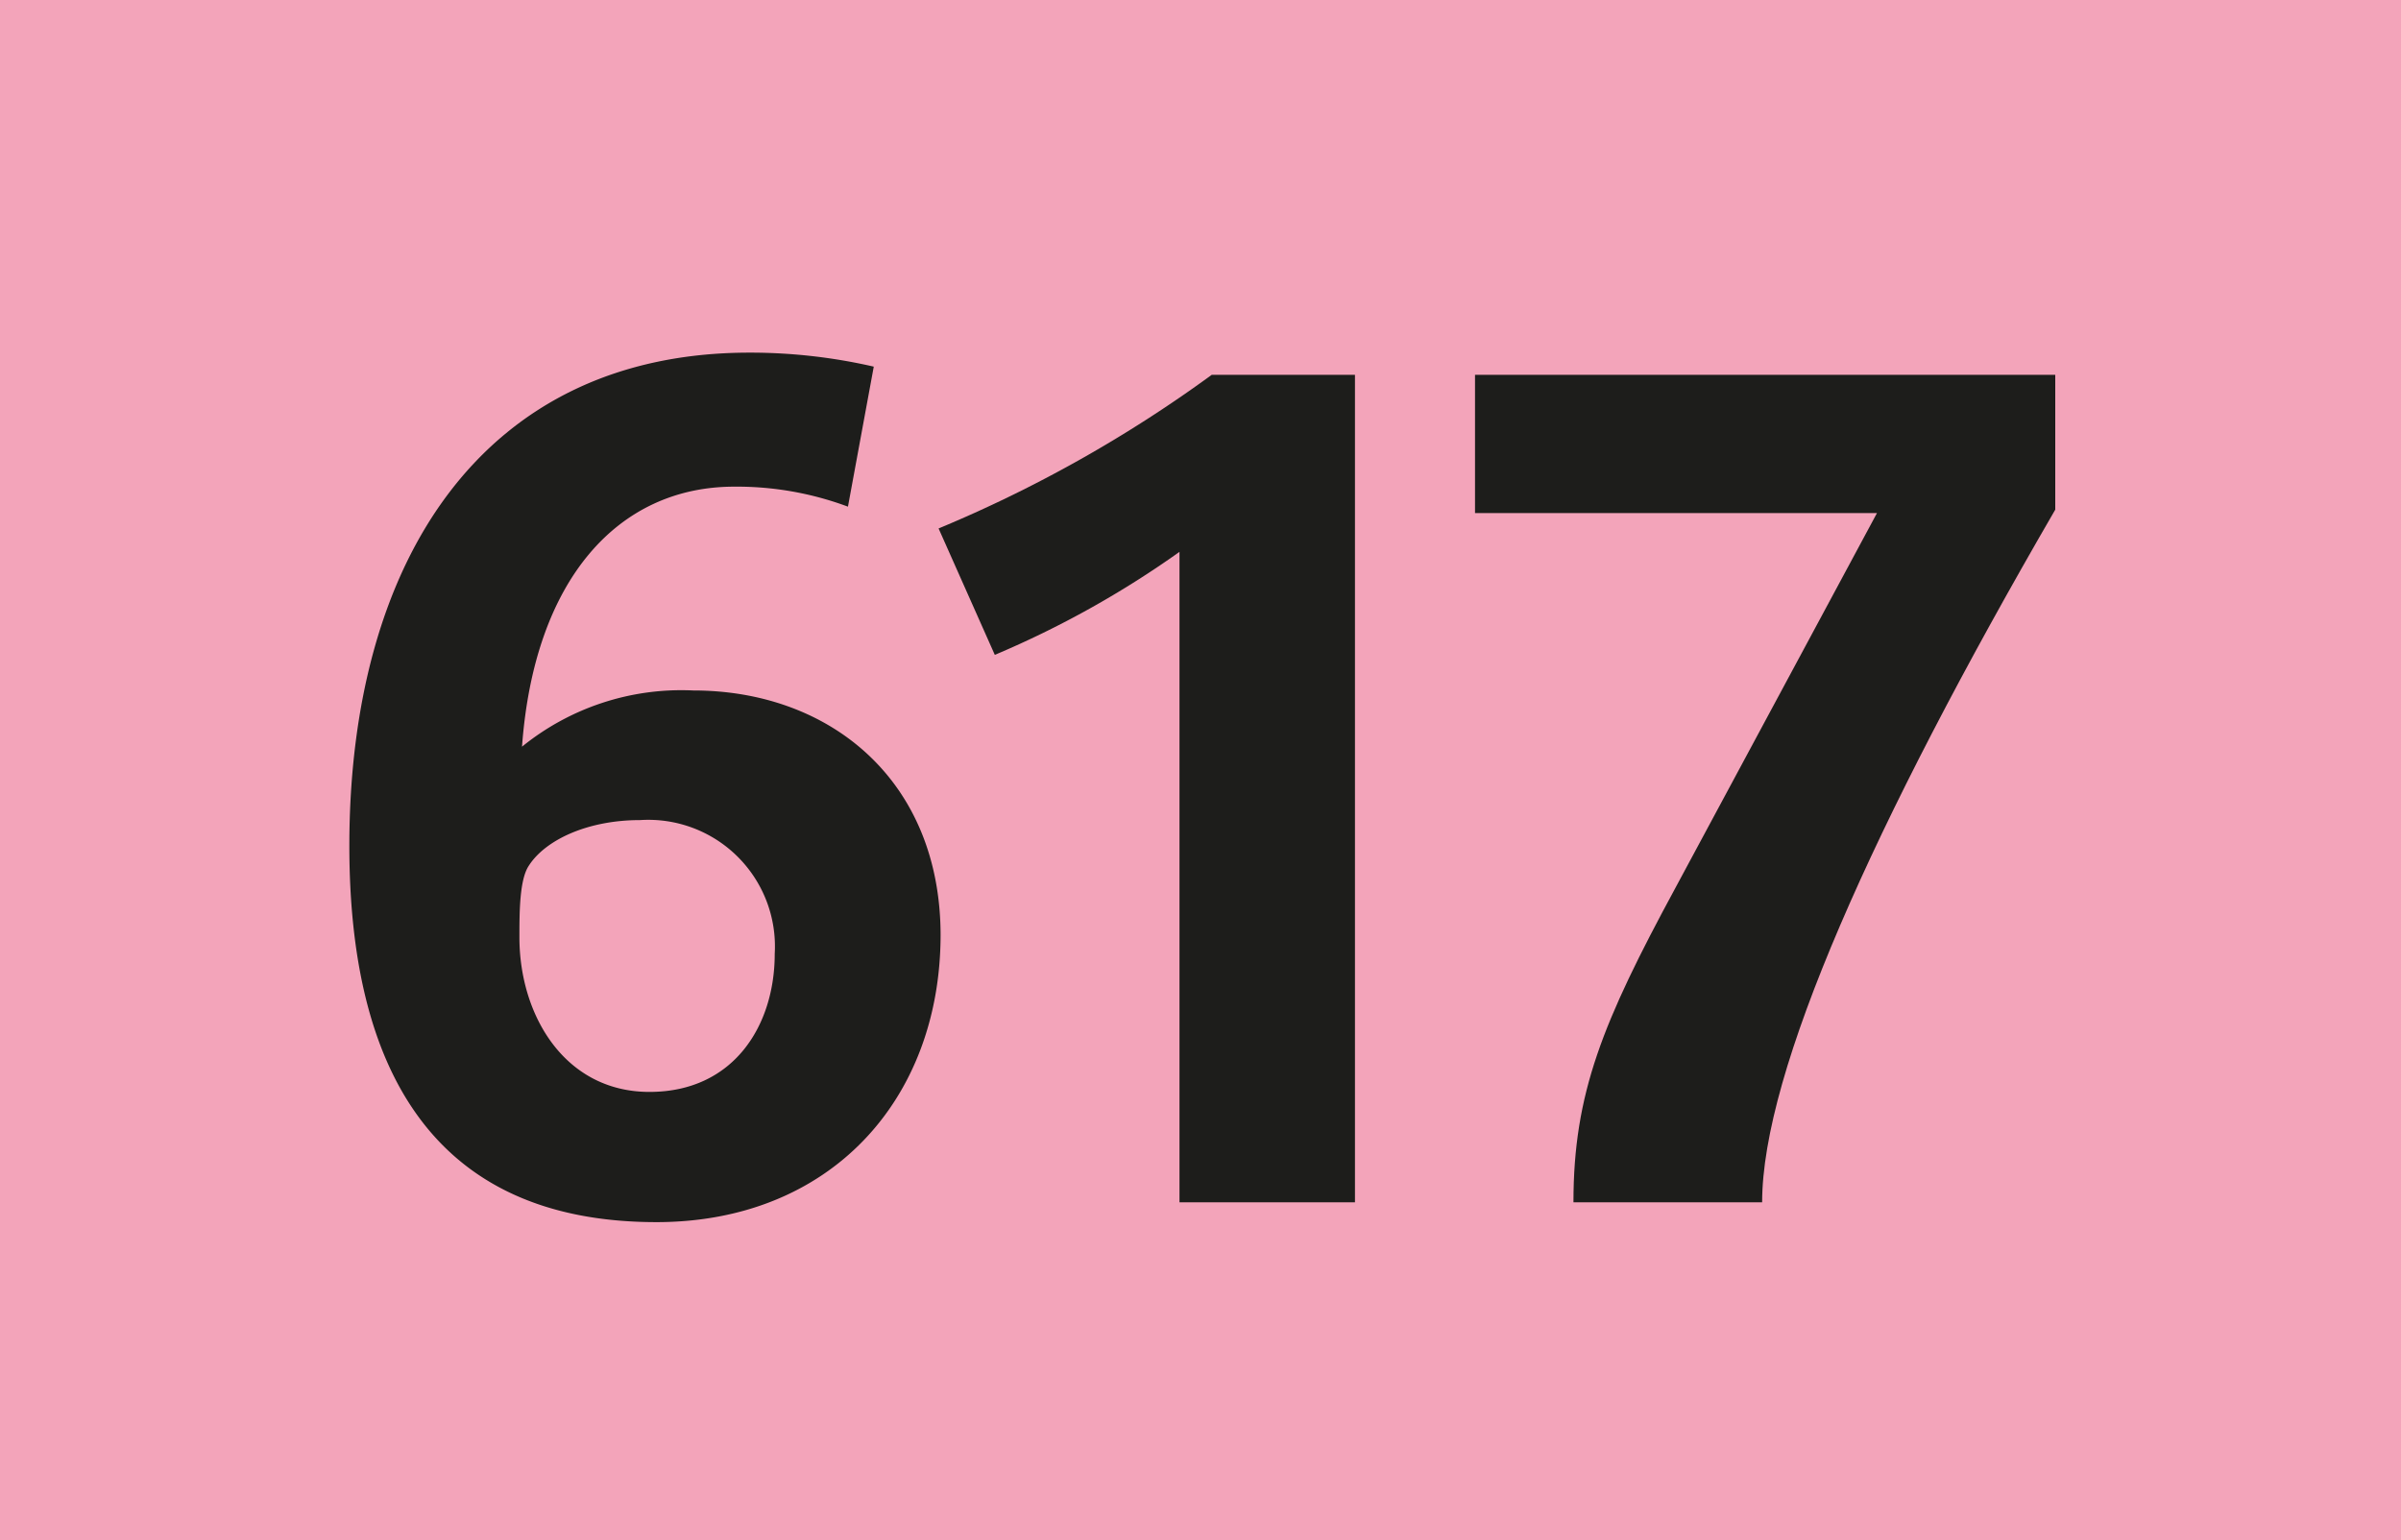
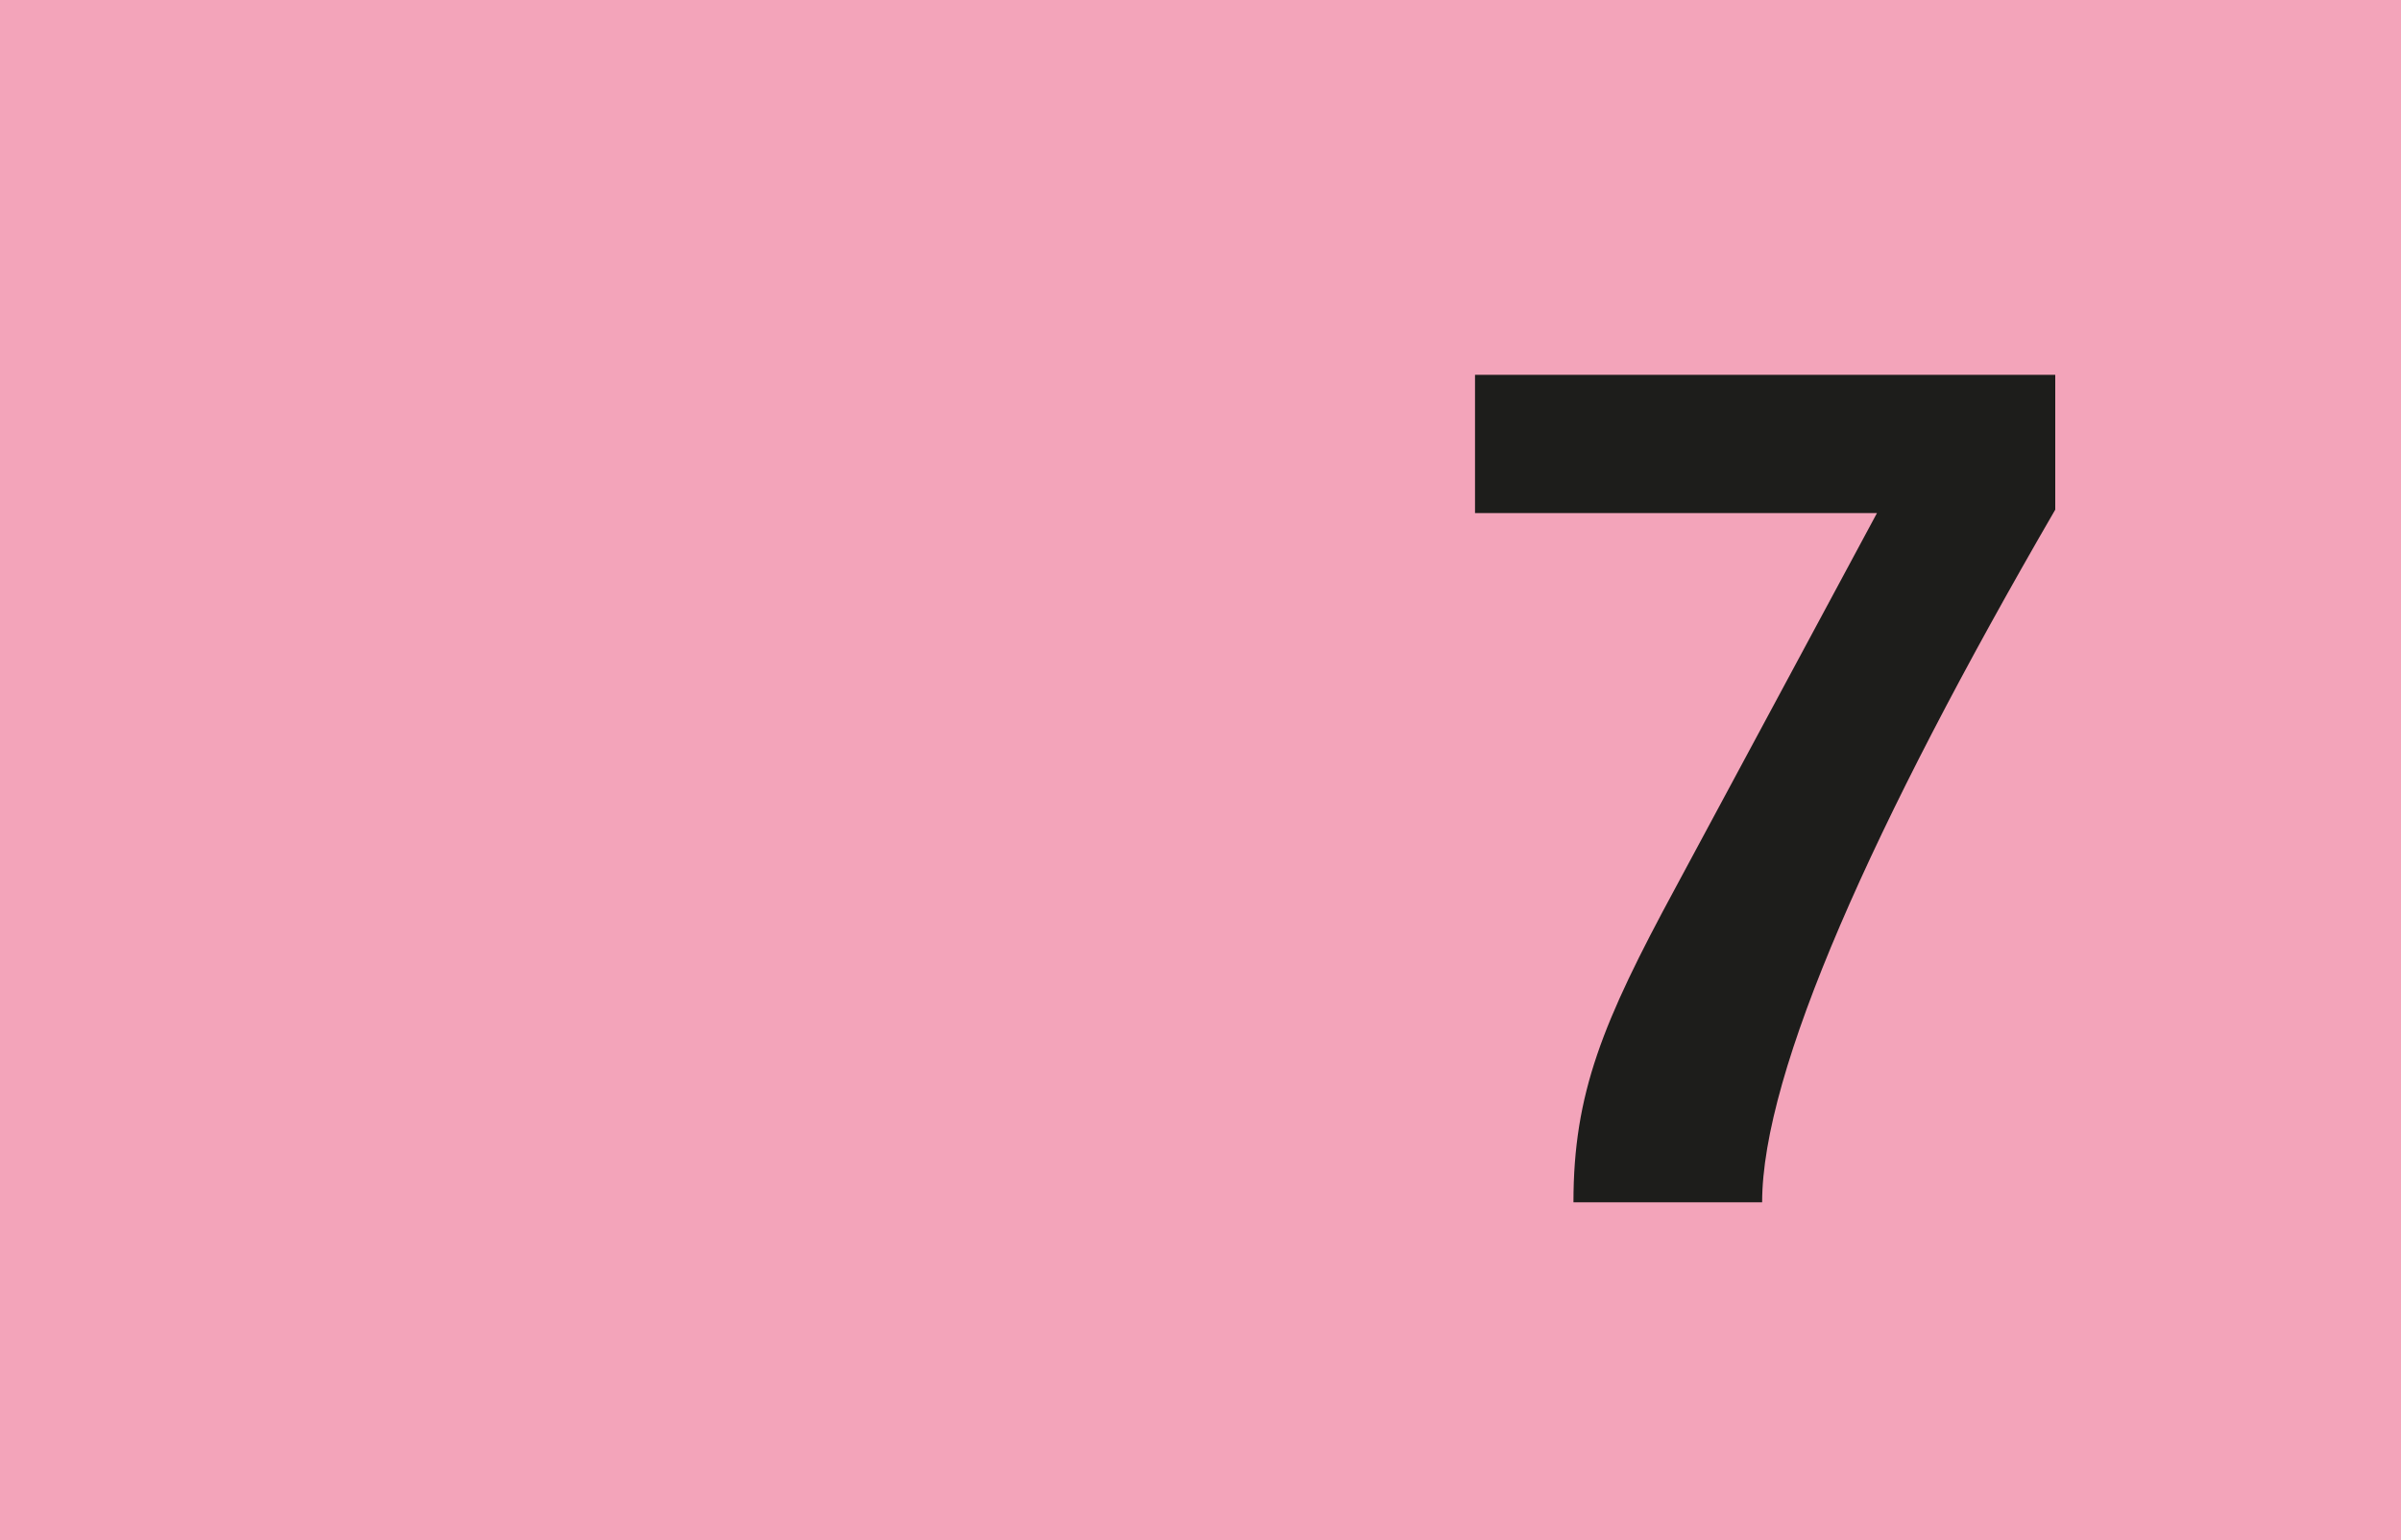
<svg xmlns="http://www.w3.org/2000/svg" id="Calque_1" data-name="Calque 1" viewBox="0 0 120 77">
  <defs>
    <style>.cls-1{fill:#f3a4ba;}.cls-2{fill:#1d1d1b;}</style>
  </defs>
  <rect class="cls-1" width="120" height="77" />
-   <path class="cls-2" d="M33.09,61.1c-11.31,0-15.35-7.85-15.35-18.81,0-14.35,6.74-24.66,20-24.66a27.54,27.54,0,0,1,6.21.7l-1.29,7a15.9,15.9,0,0,0-5.68-1c-5.8,0-10,4.63-10.61,13a12.64,12.64,0,0,1,8.56-2.81c6.85,0,12.36,4.51,12.36,12.25C47.27,55,41.76,61.1,33.09,61.1ZM32.27,41c-2.64,0-4.74,1-5.56,2.28-.47.7-.47,2.35-.47,3.58,0,3.92,2.28,7.73,6.5,7.73S39,51.26,39,47.69A6.33,6.33,0,0,0,32.27,41Z" transform="translate(-0.28 0)" />
-   <path class="cls-2" d="M59.23,60.11V27.59A48.37,48.37,0,0,1,50,32.74l-2.81-6.32a66.3,66.3,0,0,0,13.65-7.68H68V60.11Z" transform="translate(-0.28 0)" />
  <path class="cls-2" d="M88.35,60.11H78.92c0-5.45,1.46-9,5.09-15.71L94.09,25.65H74V18.74h29v6.74C93.86,41.24,88.35,53.6,88.35,60.11Z" transform="translate(-0.28 0)" />
</svg>